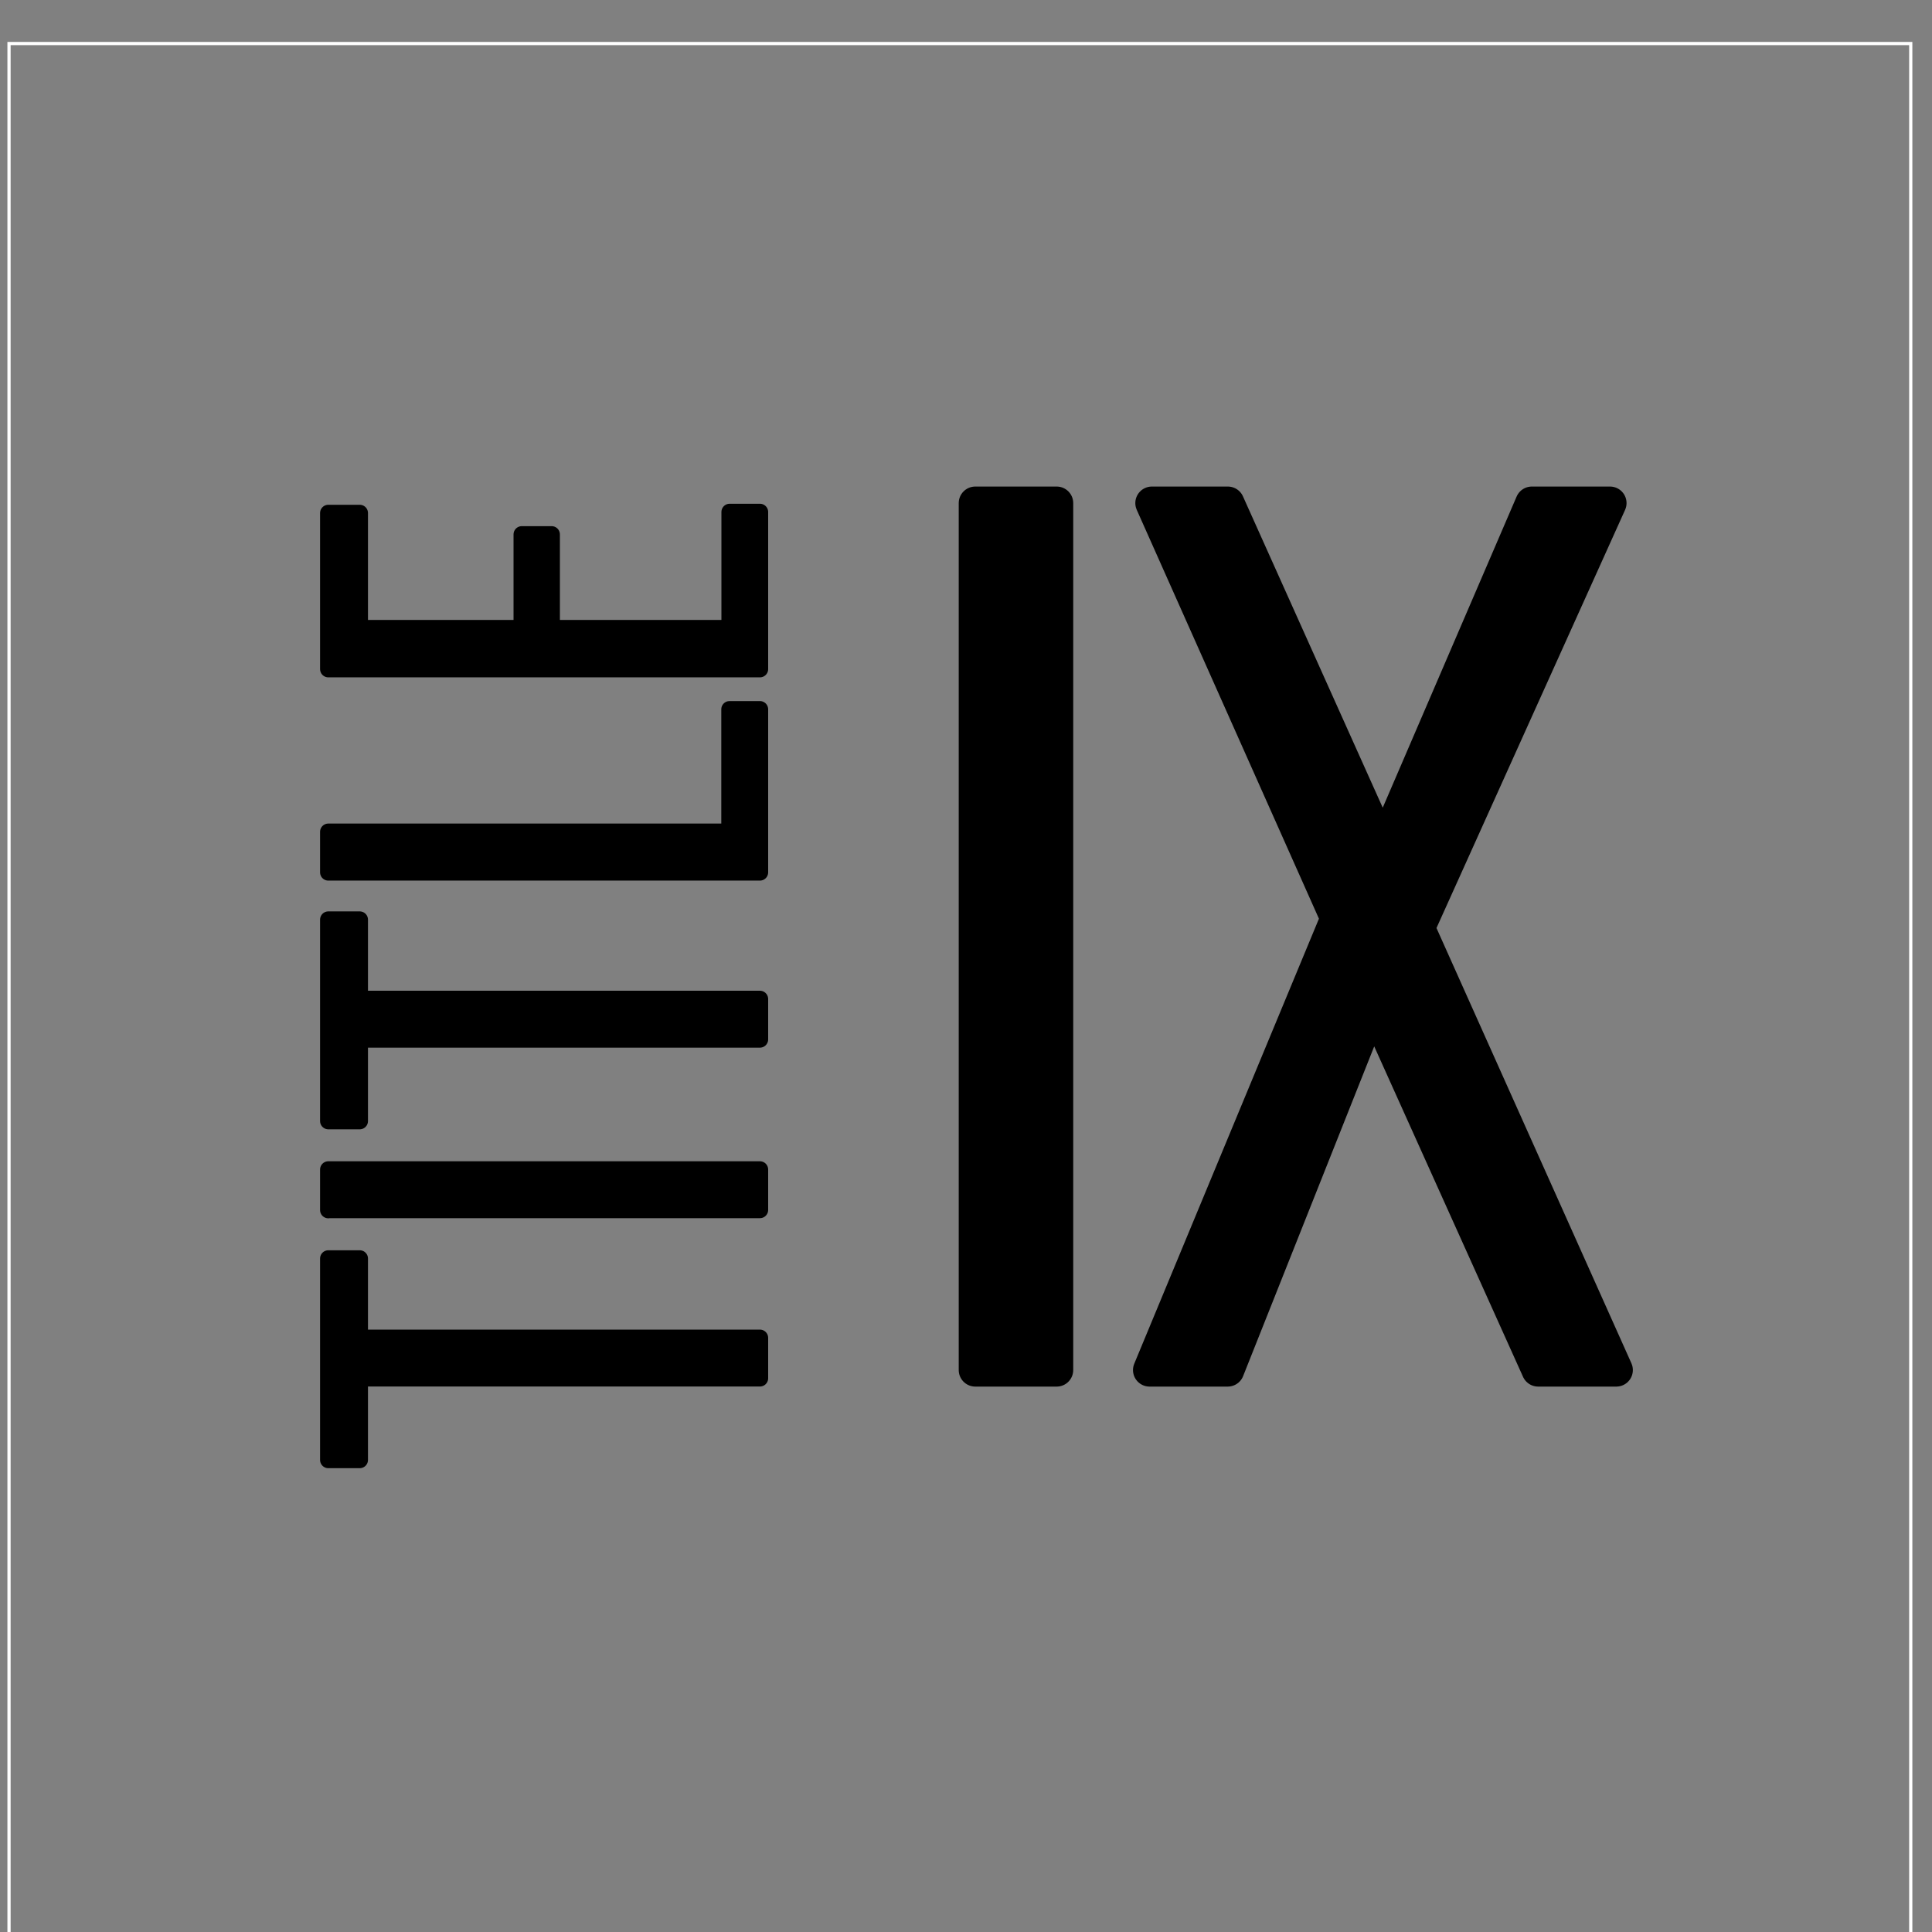
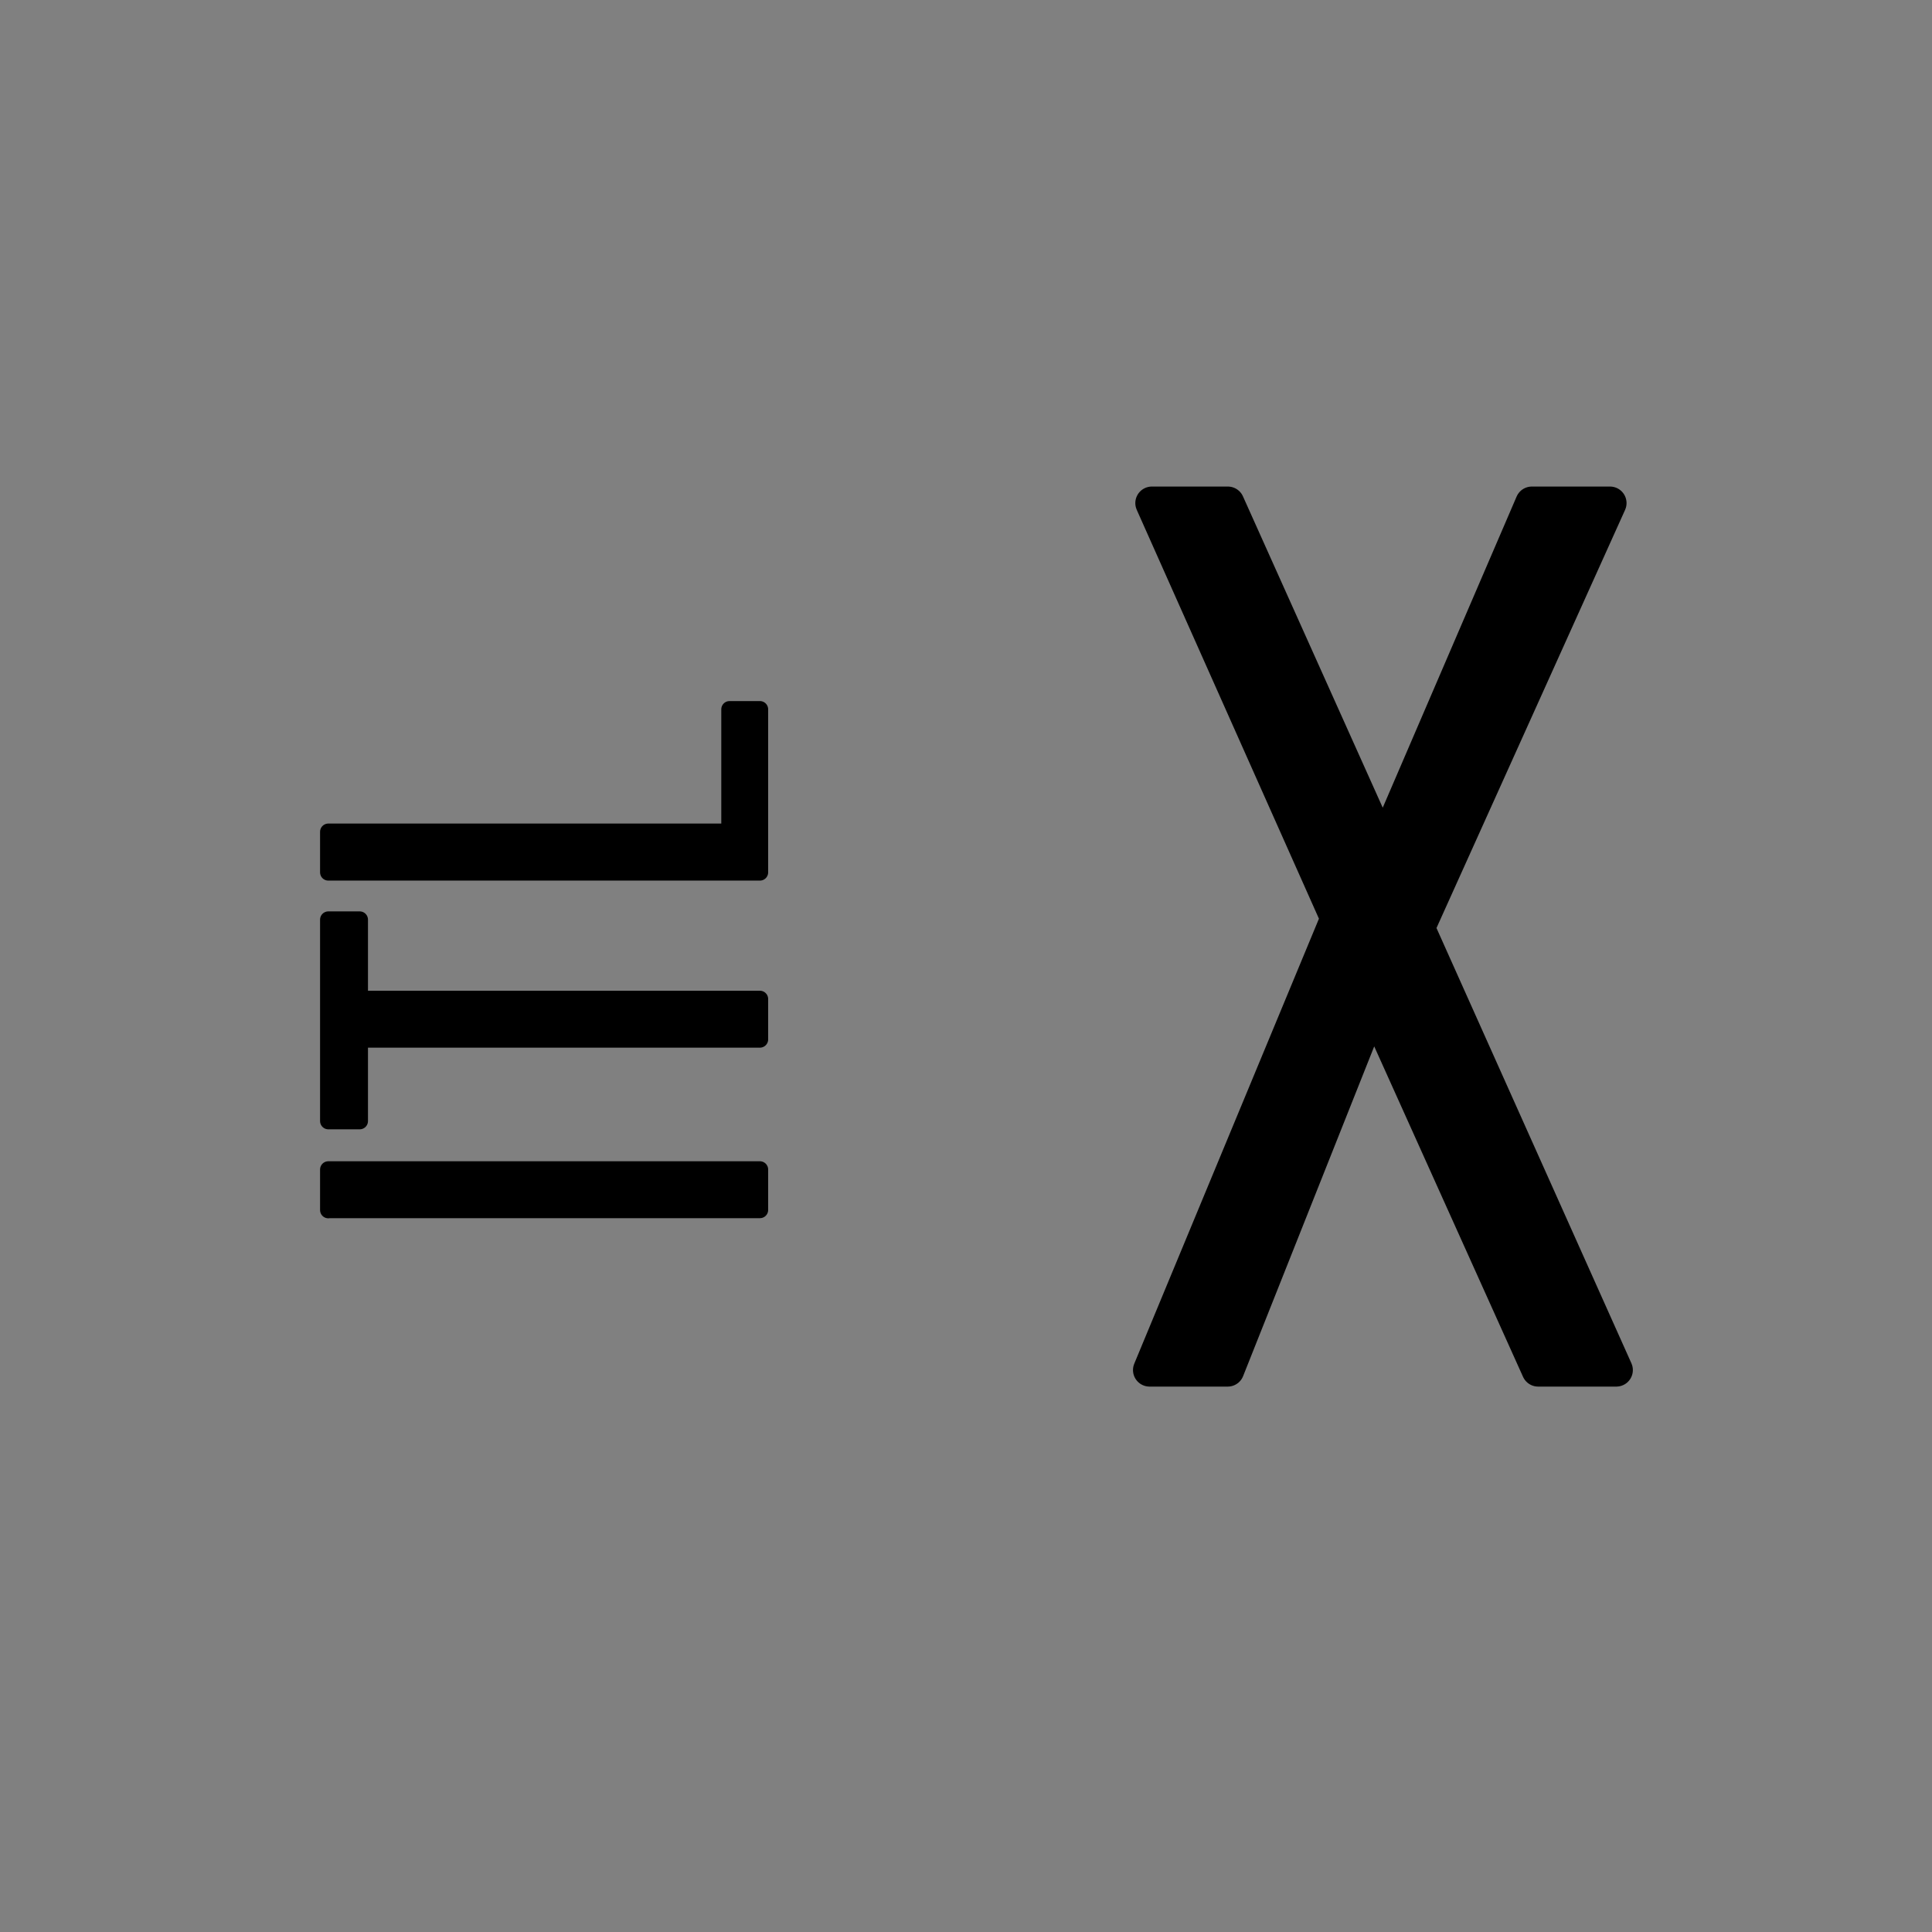
<svg xmlns="http://www.w3.org/2000/svg" version="1.1" id="Layer_2" x="0px" y="0px" width="150px" height="150px" viewBox="0 0 150 150" enable-background="new 0 0 150 150" xml:space="preserve">
  <rect x="0" y="0" width="150" height="150" fill="#808080" stroke="none" />
  <g>
    <g>
-       <path stroke="#000000" stroke-width="2.569" stroke-linecap="round" stroke-linejoin="round" d="M75.72,39.06h6.32v67.31h-6.32    V39.06z" />
      <path stroke="#000000" stroke-width="2.569" stroke-linecap="round" stroke-linejoin="round" d="M103.8,71.31L89.43,39.06h5.9    l12.05,26.84l11.55-26.84h6.07l-14.88,32.99l15.37,34.32h-6.07l-12.8-28.42l-11.3,28.42h-6.07L103.8,71.31z" />
    </g>
  </g>
-   <rect x="0.7" y="3.38" fill="none" stroke="#FFFFFF" stroke-width="0.25" stroke-miterlimit="10" width="147.65" height="148.98" />
  <g>
    <g>
-       <path stroke="#000000" stroke-width="1.279" stroke-linecap="round" stroke-linejoin="round" d="M27.93,107.02v6.33h-2.44V97.71    h2.44v6.16H59v3.14H27.93z" />
      <path stroke="#000000" stroke-width="1.279" stroke-linecap="round" stroke-linejoin="round" d="M25.49,93.95V90.8H59v3.14H25.49    z" />
      <path stroke="#000000" stroke-width="1.279" stroke-linecap="round" stroke-linejoin="round" d="M27.93,80.71v6.33h-2.44V71.4    h2.44v6.16H59v3.14H27.93z" />
      <path stroke="#000000" stroke-width="1.279" stroke-linecap="round" stroke-linejoin="round" d="M25.49,67.72v-3.14h31.15v-9.51    H59v12.66H25.49z" />
-       <path stroke="#000000" stroke-width="1.279" stroke-linecap="round" stroke-linejoin="round" d="M25.49,51.95V39.83h2.44v8.94    h12.58v-7.28h2.32v7.28h13.82v-9.02H59v12.2H25.49z" />
    </g>
  </g>
</svg>